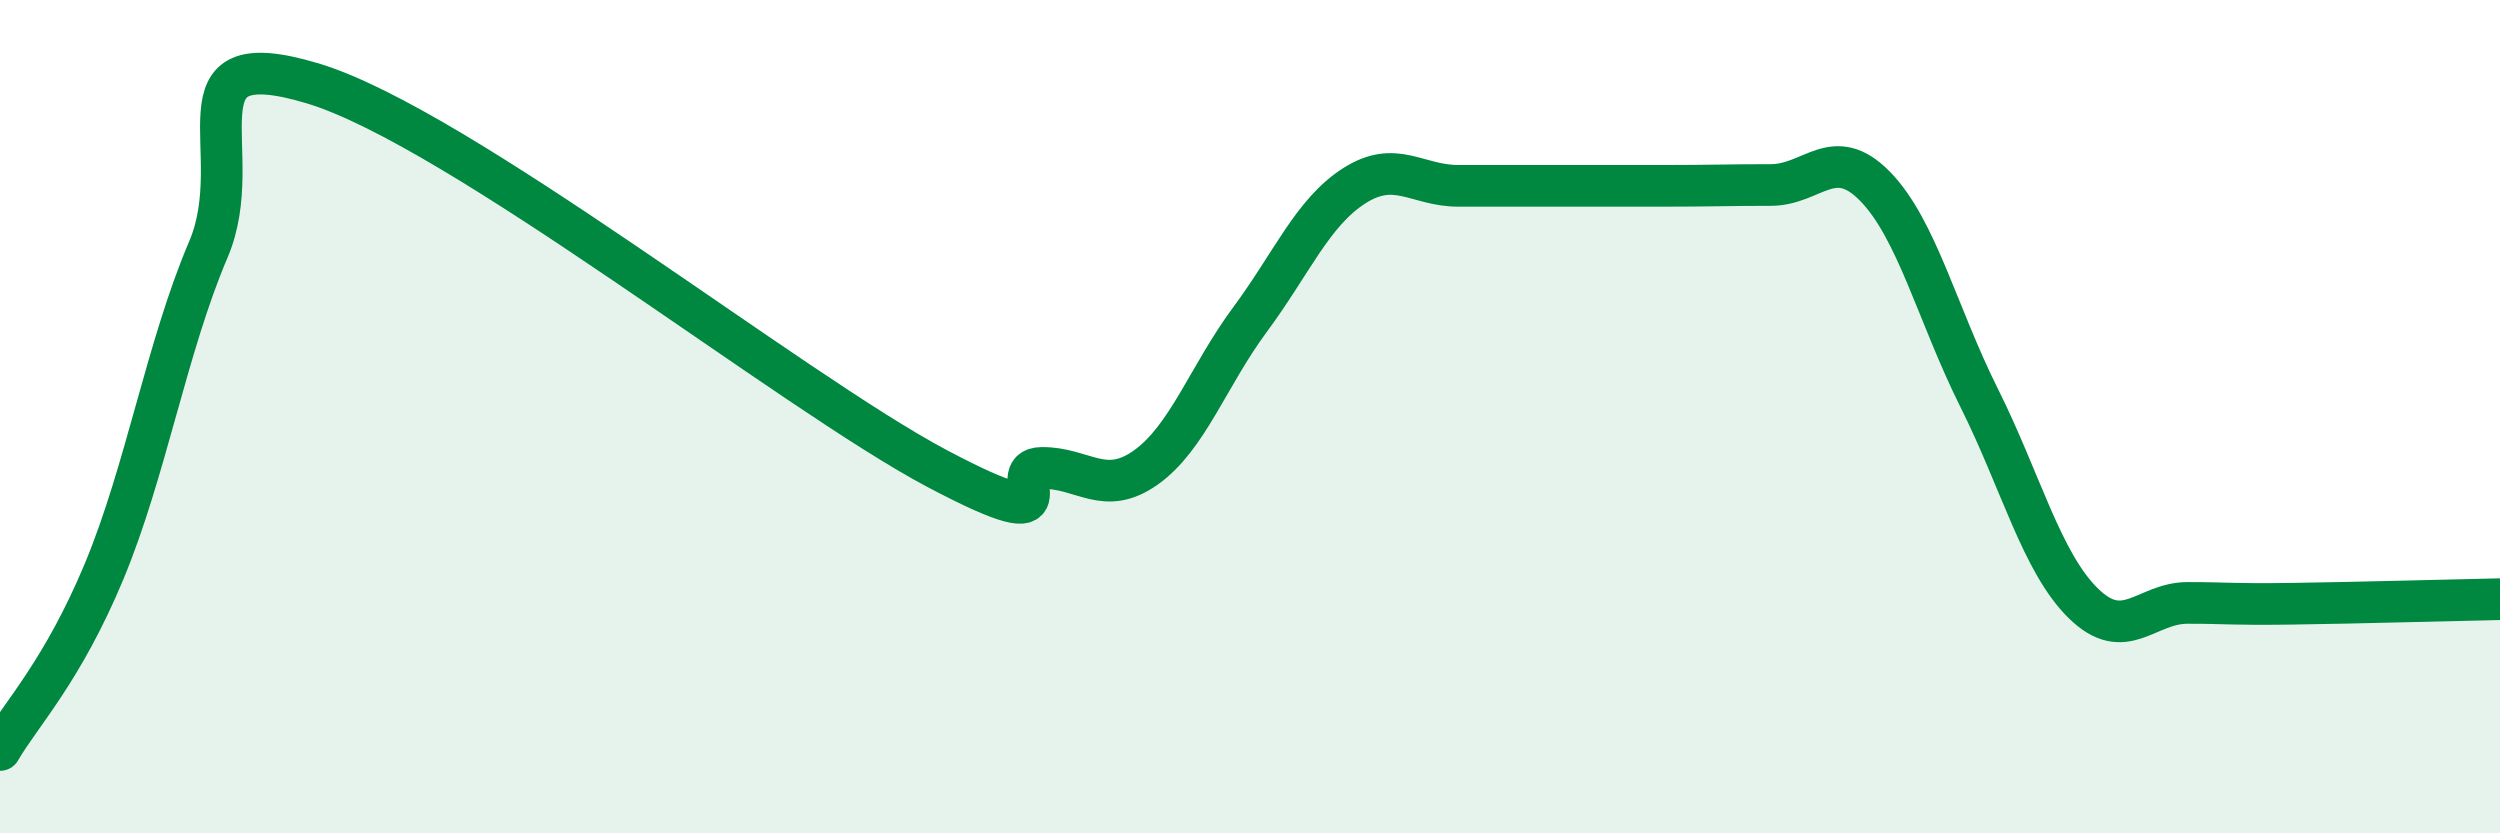
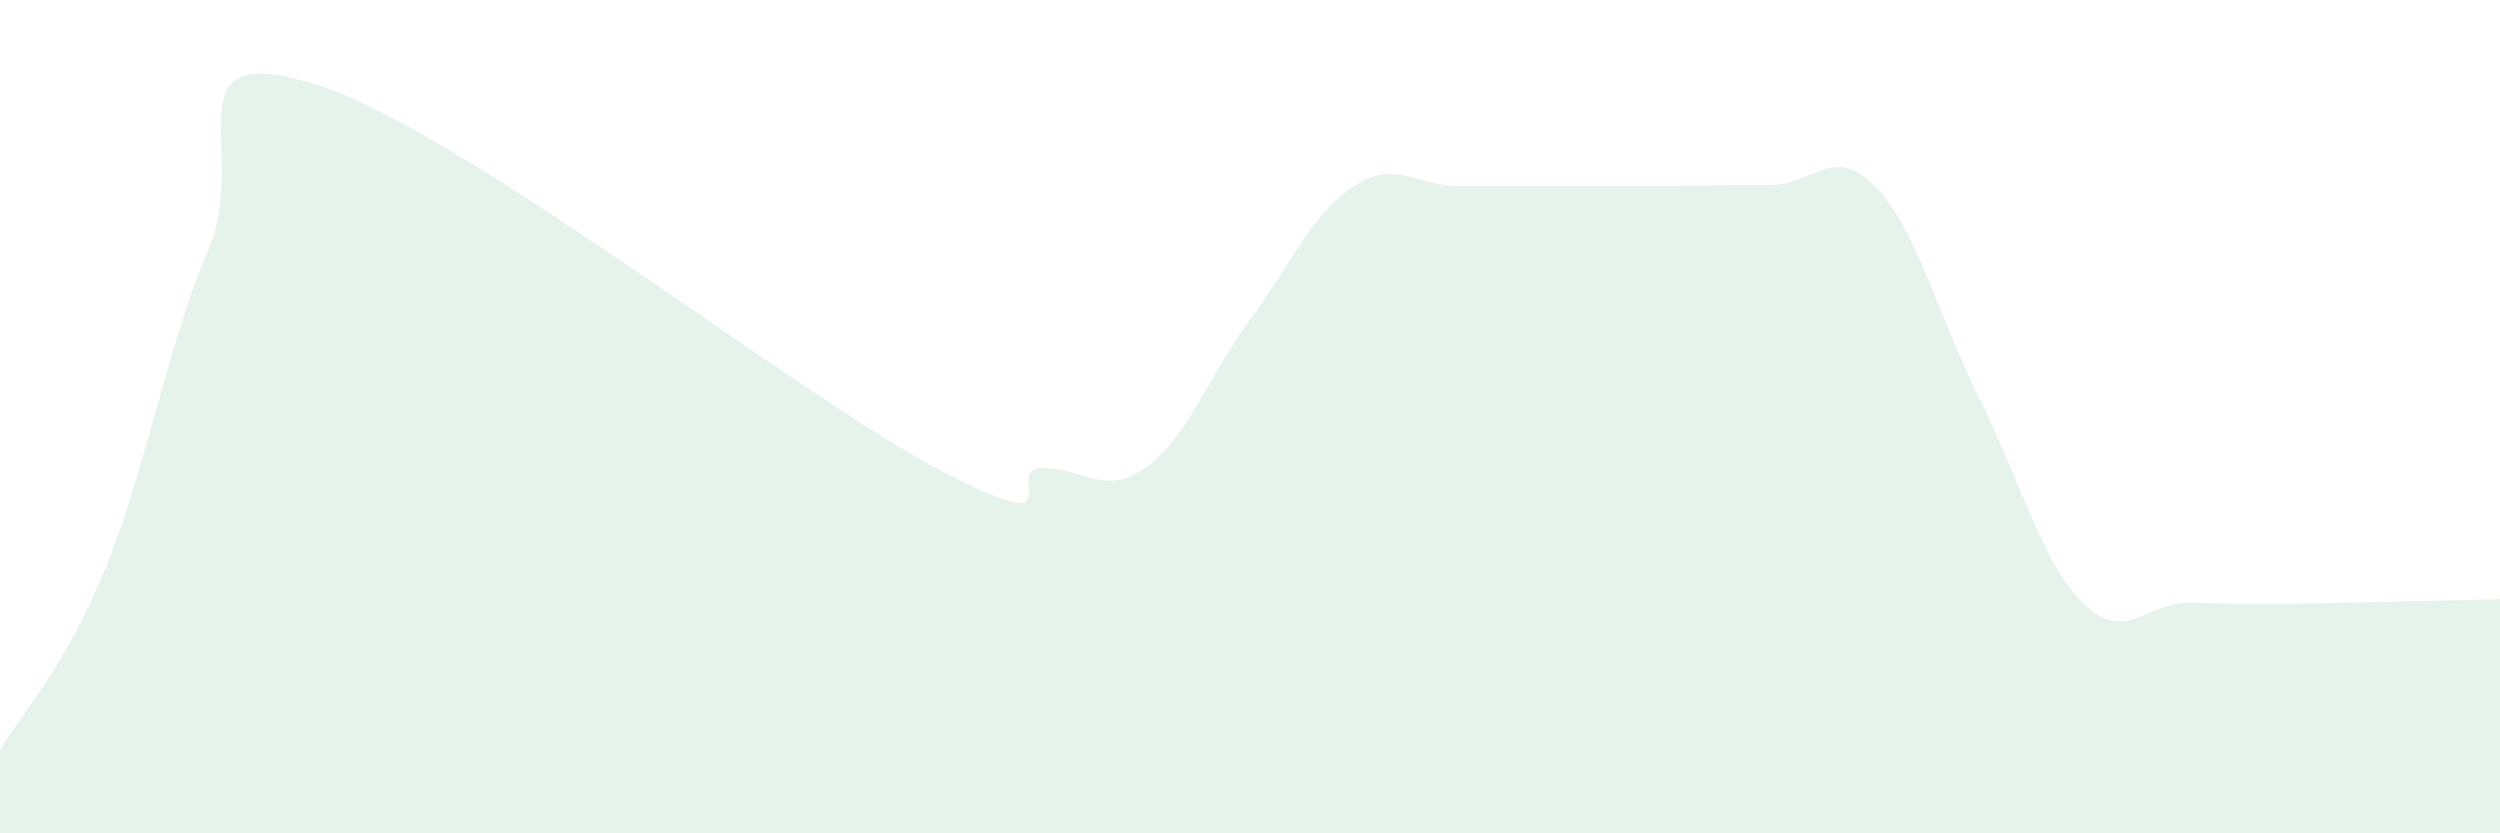
<svg xmlns="http://www.w3.org/2000/svg" width="60" height="20" viewBox="0 0 60 20">
  <path d="M 0,18 C 0.5,17.14 1.5,16.11 2.5,13.71 C 3.5,11.31 4,8.33 5,5.99 C 6,3.65 4,0.95 7.5,2 C 11,3.05 19,9.4 22.5,11.25 C 26,13.1 24,11.24 25,11.23 C 26,11.22 26.5,11.93 27.5,11.22 C 28.5,10.51 29,9.02 30,7.67 C 31,6.32 31.5,5.1 32.5,4.46 C 33.5,3.82 34,4.46 35,4.46 C 36,4.46 36.5,4.46 37.5,4.46 C 38.5,4.46 39,4.46 40,4.46 C 41,4.46 41.5,4.44 42.5,4.44 C 43.5,4.44 44,3.45 45,4.47 C 46,5.49 46.5,7.55 47.5,9.55 C 48.5,11.55 49,13.5 50,14.48 C 51,15.46 51.5,14.47 52.5,14.47 C 53.5,14.47 53.5,14.51 55,14.49 C 56.5,14.47 59,14.4 60,14.38L60 20L0 20Z" fill="#008740" opacity="0.1" stroke-linecap="round" stroke-linejoin="round" />
-   <path d="M 0,18 C 0.5,17.14 1.5,16.11 2.5,13.71 C 3.5,11.31 4,8.33 5,5.99 C 6,3.65 4,0.95 7.5,2 C 11,3.05 19,9.4 22.5,11.25 C 26,13.1 24,11.24 25,11.23 C 26,11.22 26.5,11.93 27.5,11.22 C 28.5,10.51 29,9.02 30,7.67 C 31,6.32 31.5,5.1 32.5,4.46 C 33.5,3.82 34,4.46 35,4.46 C 36,4.46 36.5,4.46 37.5,4.46 C 38.5,4.46 39,4.46 40,4.46 C 41,4.46 41.5,4.44 42.5,4.44 C 43.5,4.44 44,3.45 45,4.47 C 46,5.49 46.5,7.55 47.5,9.55 C 48.5,11.55 49,13.5 50,14.48 C 51,15.46 51.5,14.47 52.5,14.47 C 53.5,14.47 53.5,14.51 55,14.49 C 56.5,14.47 59,14.4 60,14.38" stroke="#008740" stroke-width="1" fill="none" stroke-linecap="round" stroke-linejoin="round" />
</svg>